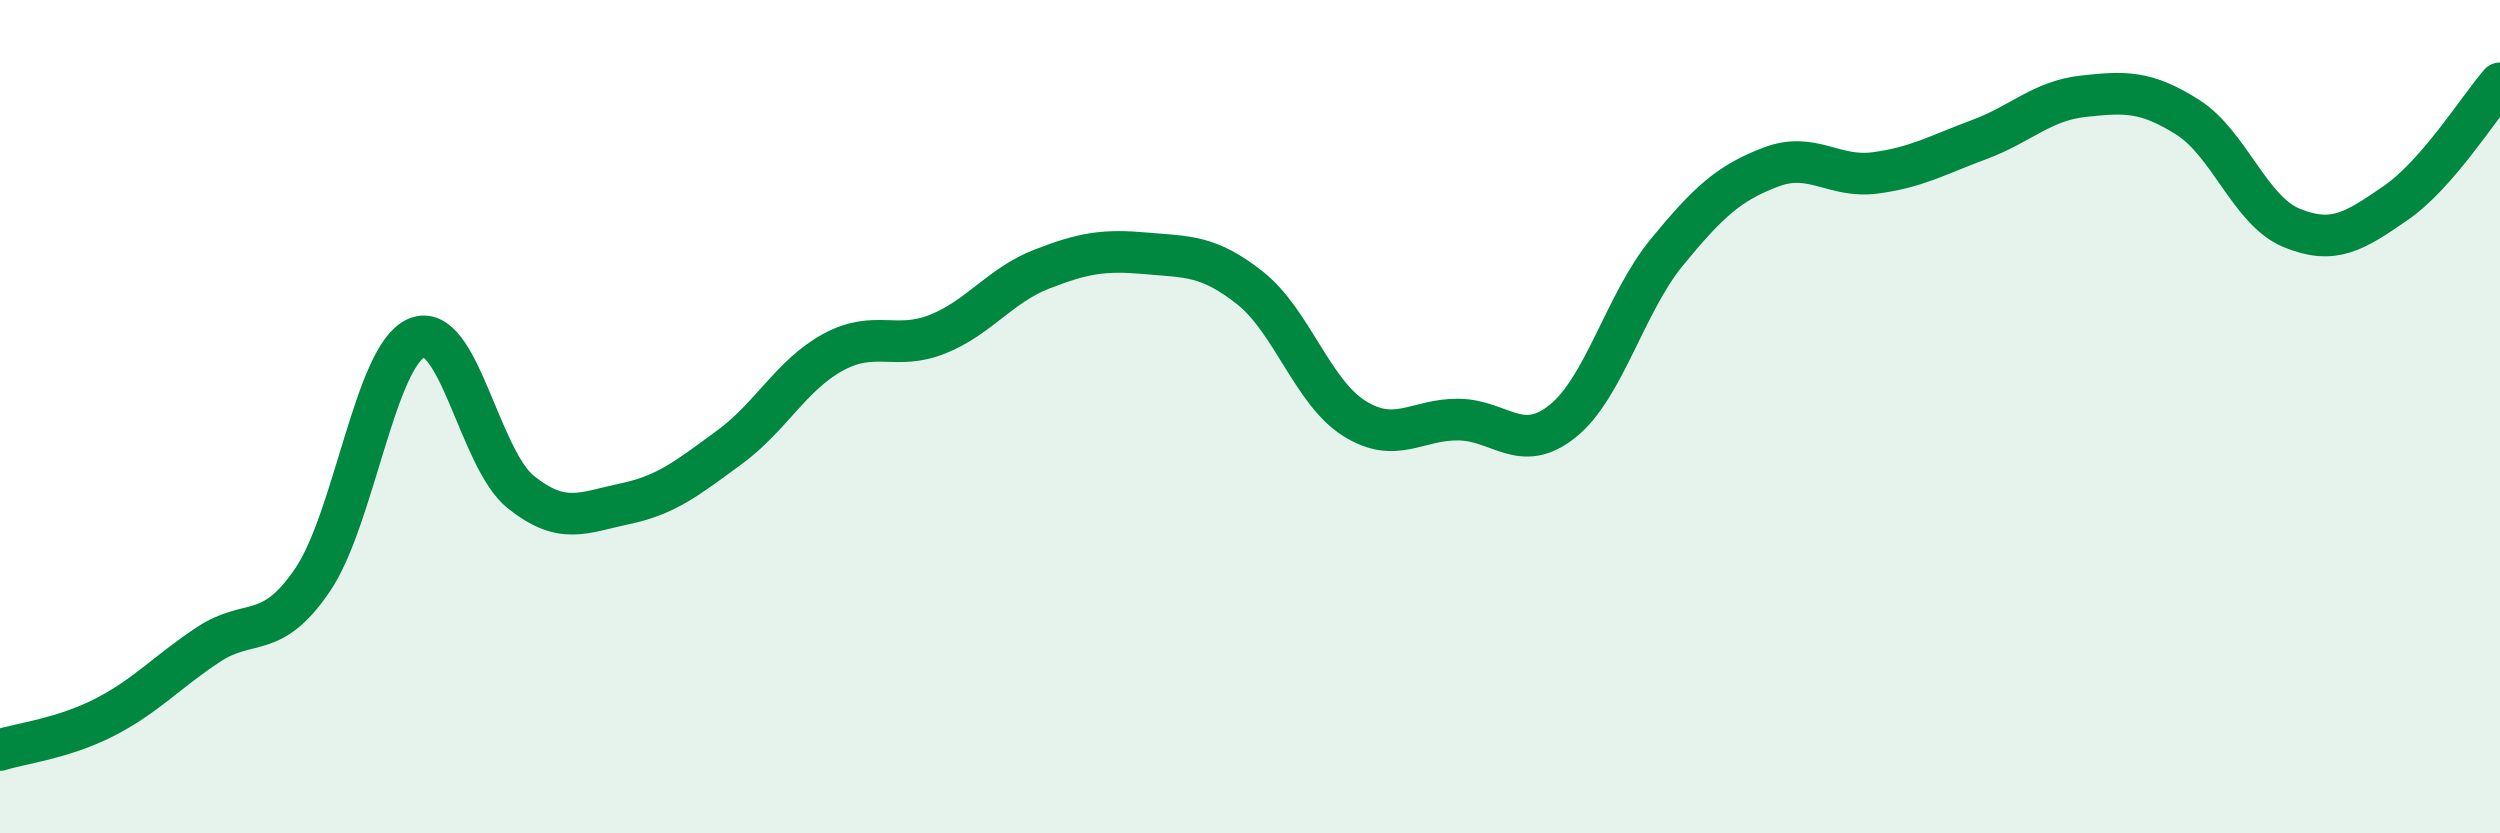
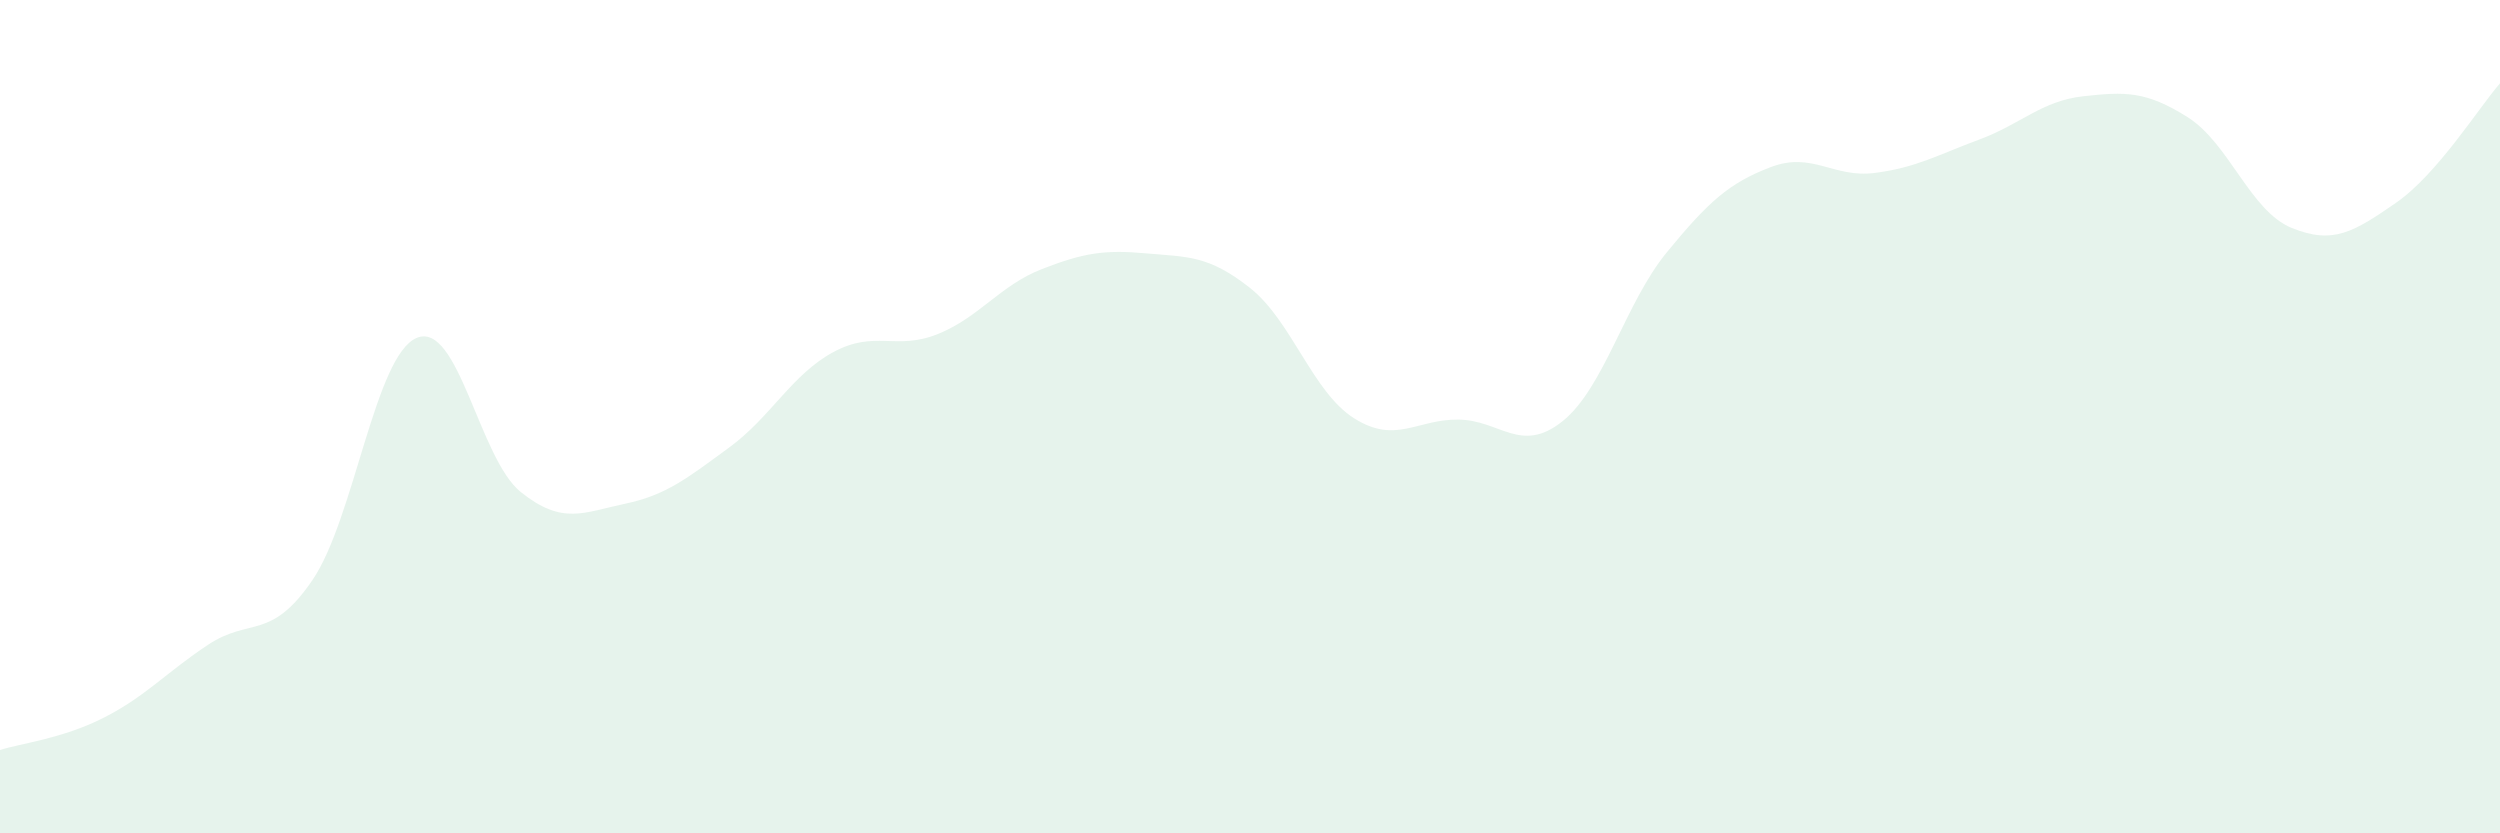
<svg xmlns="http://www.w3.org/2000/svg" width="60" height="20" viewBox="0 0 60 20">
  <path d="M 0,18 C 0.5,17.84 1.5,17.73 2.5,17.22 C 3.5,16.71 4,16.13 5,15.47 C 6,14.81 6.5,15.39 7.5,13.92 C 8.5,12.45 9,8.53 10,8.11 C 11,7.69 11.5,11.01 12.5,11.81 C 13.5,12.61 14,12.3 15,12.09 C 16,11.88 16.5,11.47 17.5,10.74 C 18.5,10.01 19,8.99 20,8.45 C 21,7.91 21.5,8.42 22.5,8.02 C 23.5,7.62 24,6.85 25,6.46 C 26,6.07 26.5,5.99 27.5,6.08 C 28.5,6.17 29,6.12 30,6.91 C 31,7.7 31.5,9.41 32.5,10.04 C 33.5,10.67 34,10.06 35,10.07 C 36,10.08 36.5,10.91 37.5,10.11 C 38.5,9.31 39,7.28 40,6.06 C 41,4.84 41.5,4.39 42.5,4.01 C 43.5,3.63 44,4.28 45,4.15 C 46,4.02 46.5,3.72 47.5,3.35 C 48.5,2.98 49,2.42 50,2.31 C 51,2.2 51.5,2.18 52.5,2.81 C 53.5,3.44 54,5.06 55,5.47 C 56,5.88 56.5,5.56 57.5,4.87 C 58.5,4.18 59.5,2.57 60,2L60 20L0 20Z" fill="#008740" opacity="0.1" stroke-linecap="round" stroke-linejoin="round" />
-   <path d="M 0,18 C 0.5,17.84 1.5,17.73 2.5,17.22 C 3.5,16.71 4,16.13 5,15.47 C 6,14.81 6.5,15.39 7.5,13.92 C 8.5,12.45 9,8.53 10,8.11 C 11,7.69 11.5,11.01 12.5,11.81 C 13.5,12.61 14,12.3 15,12.09 C 16,11.88 16.5,11.47 17.5,10.74 C 18.5,10.01 19,8.99 20,8.45 C 21,7.91 21.5,8.42 22.5,8.02 C 23.5,7.62 24,6.85 25,6.46 C 26,6.07 26.5,5.99 27.5,6.08 C 28.5,6.17 29,6.12 30,6.91 C 31,7.7 31.5,9.41 32.5,10.04 C 33.5,10.67 34,10.06 35,10.07 C 36,10.08 36.5,10.91 37.5,10.11 C 38.5,9.31 39,7.28 40,6.06 C 41,4.84 41.5,4.39 42.5,4.01 C 43.5,3.63 44,4.28 45,4.15 C 46,4.02 46.5,3.72 47.5,3.35 C 48.5,2.98 49,2.42 50,2.31 C 51,2.2 51.5,2.18 52.5,2.81 C 53.5,3.44 54,5.06 55,5.47 C 56,5.88 56.5,5.56 57.5,4.87 C 58.5,4.18 59.5,2.57 60,2" stroke="#008740" stroke-width="1" fill="none" stroke-linecap="round" stroke-linejoin="round" />
</svg>